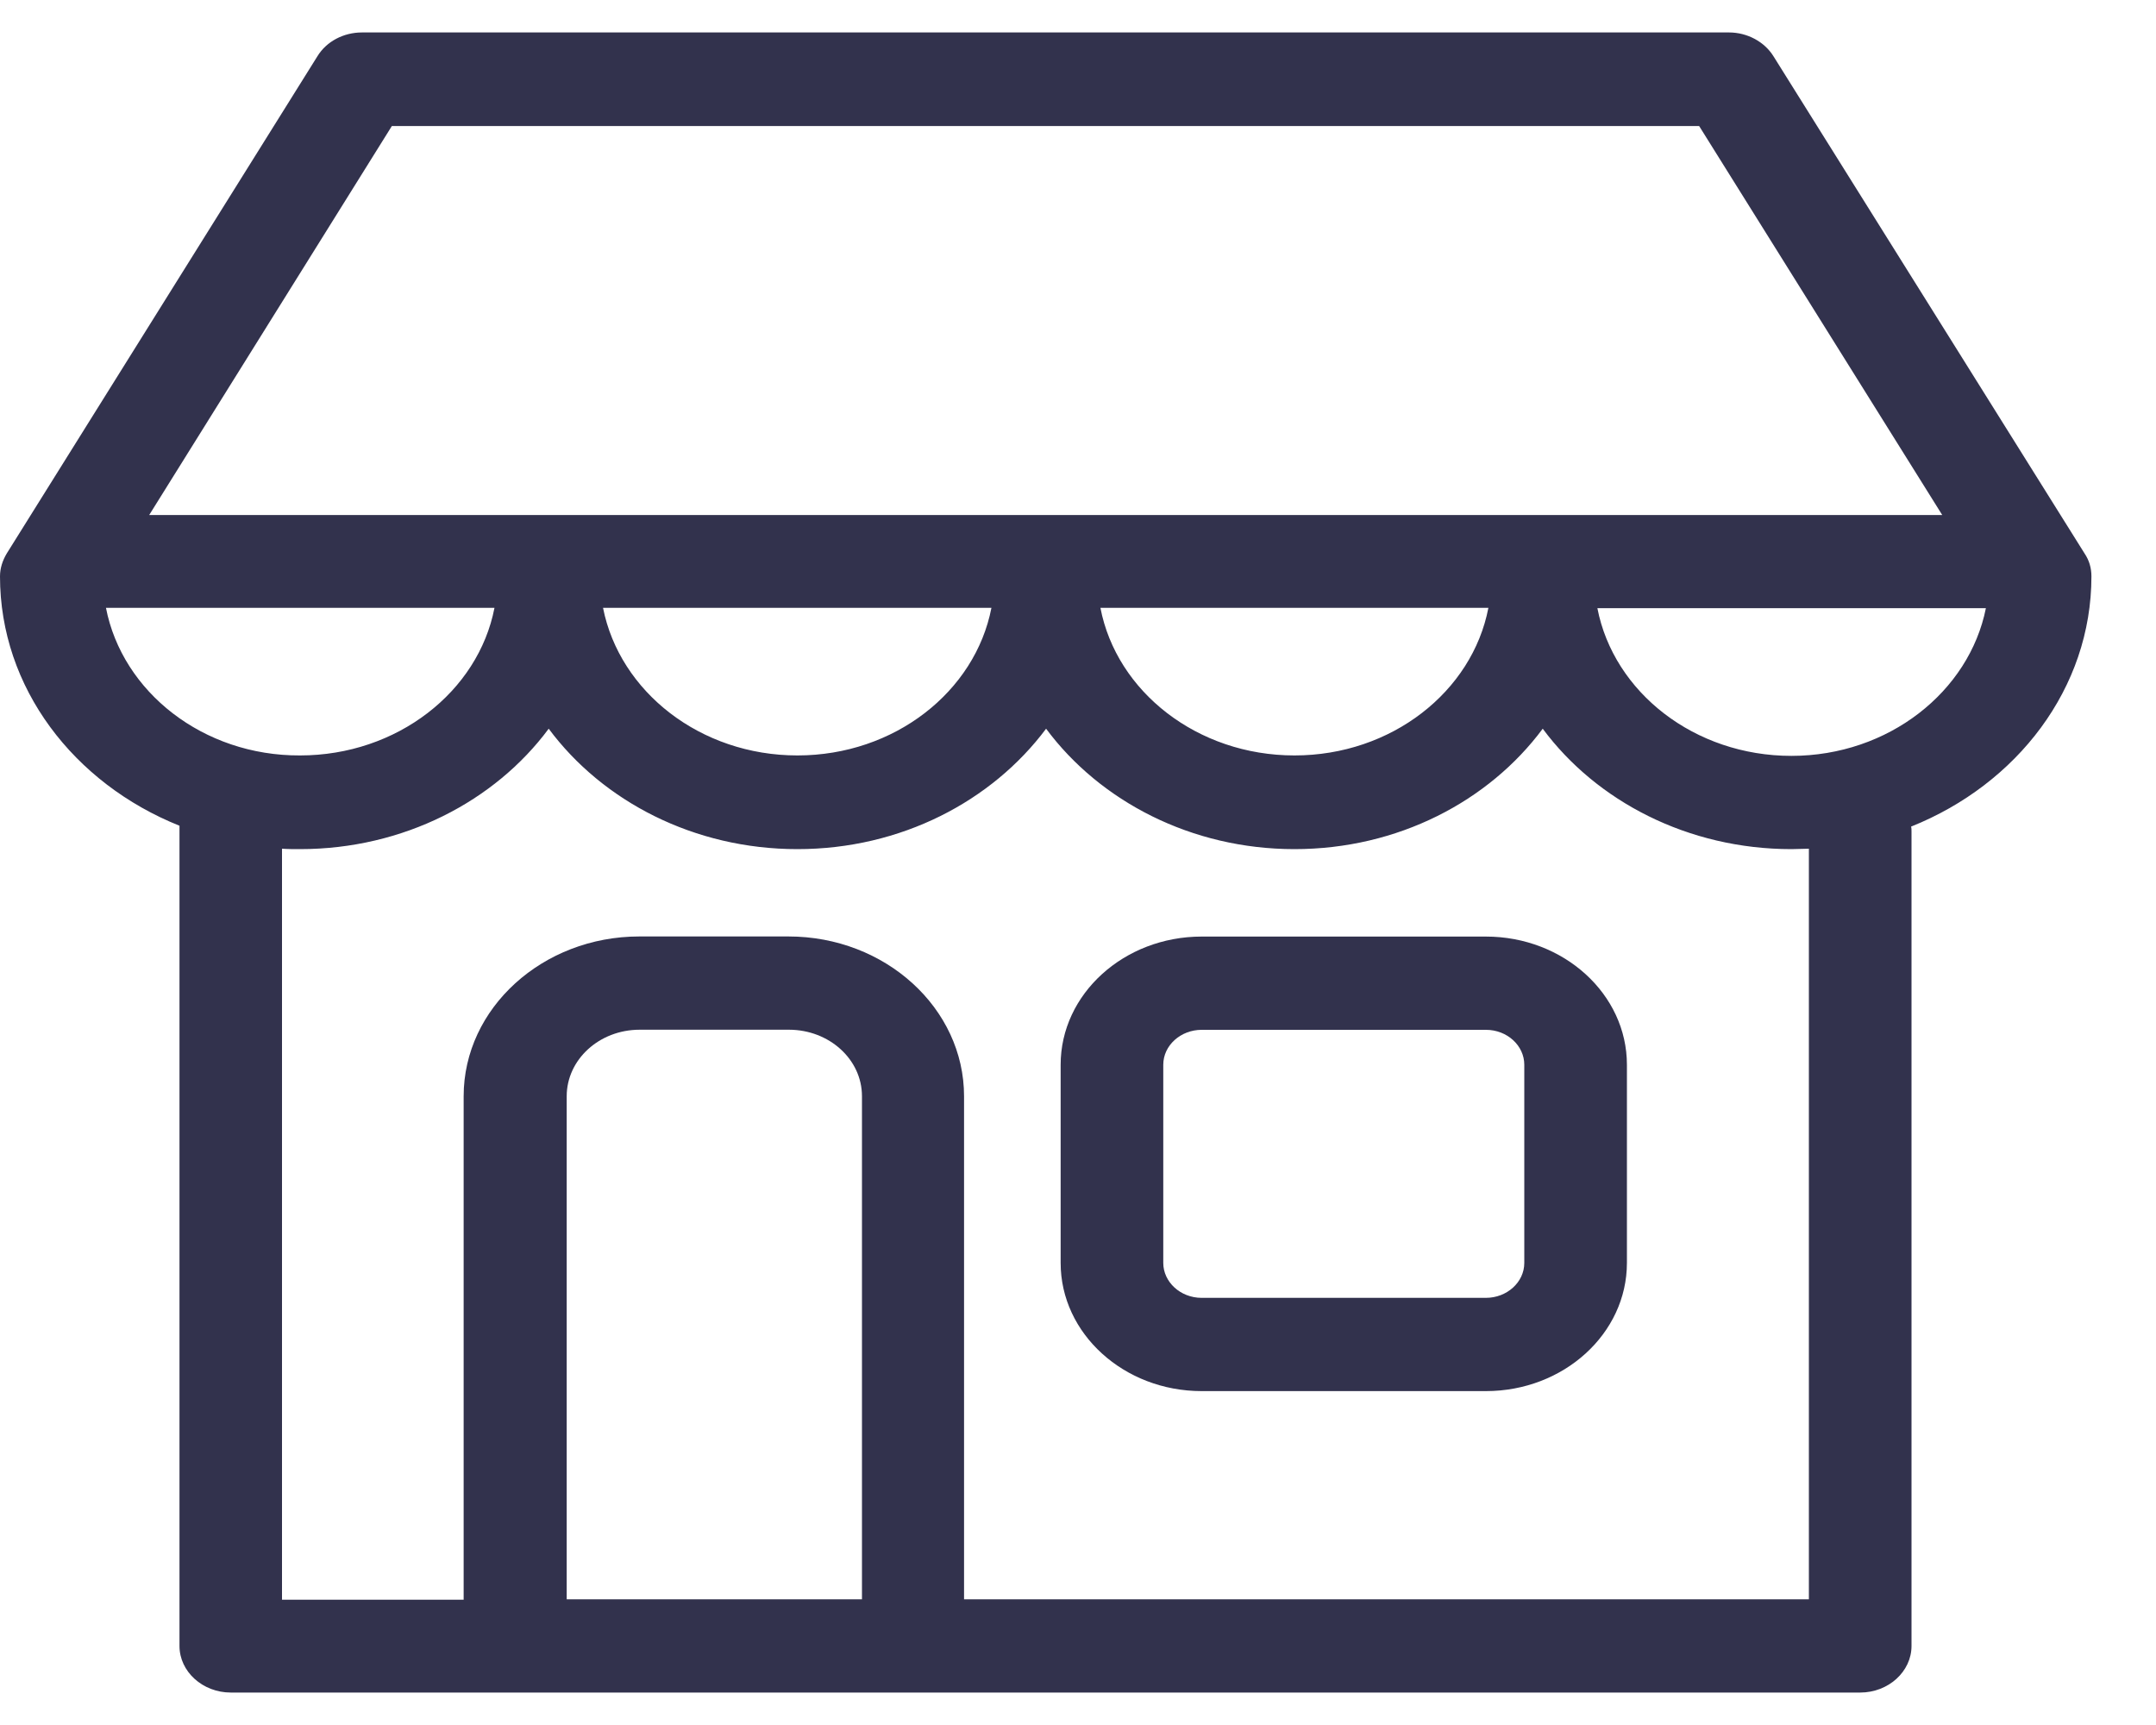
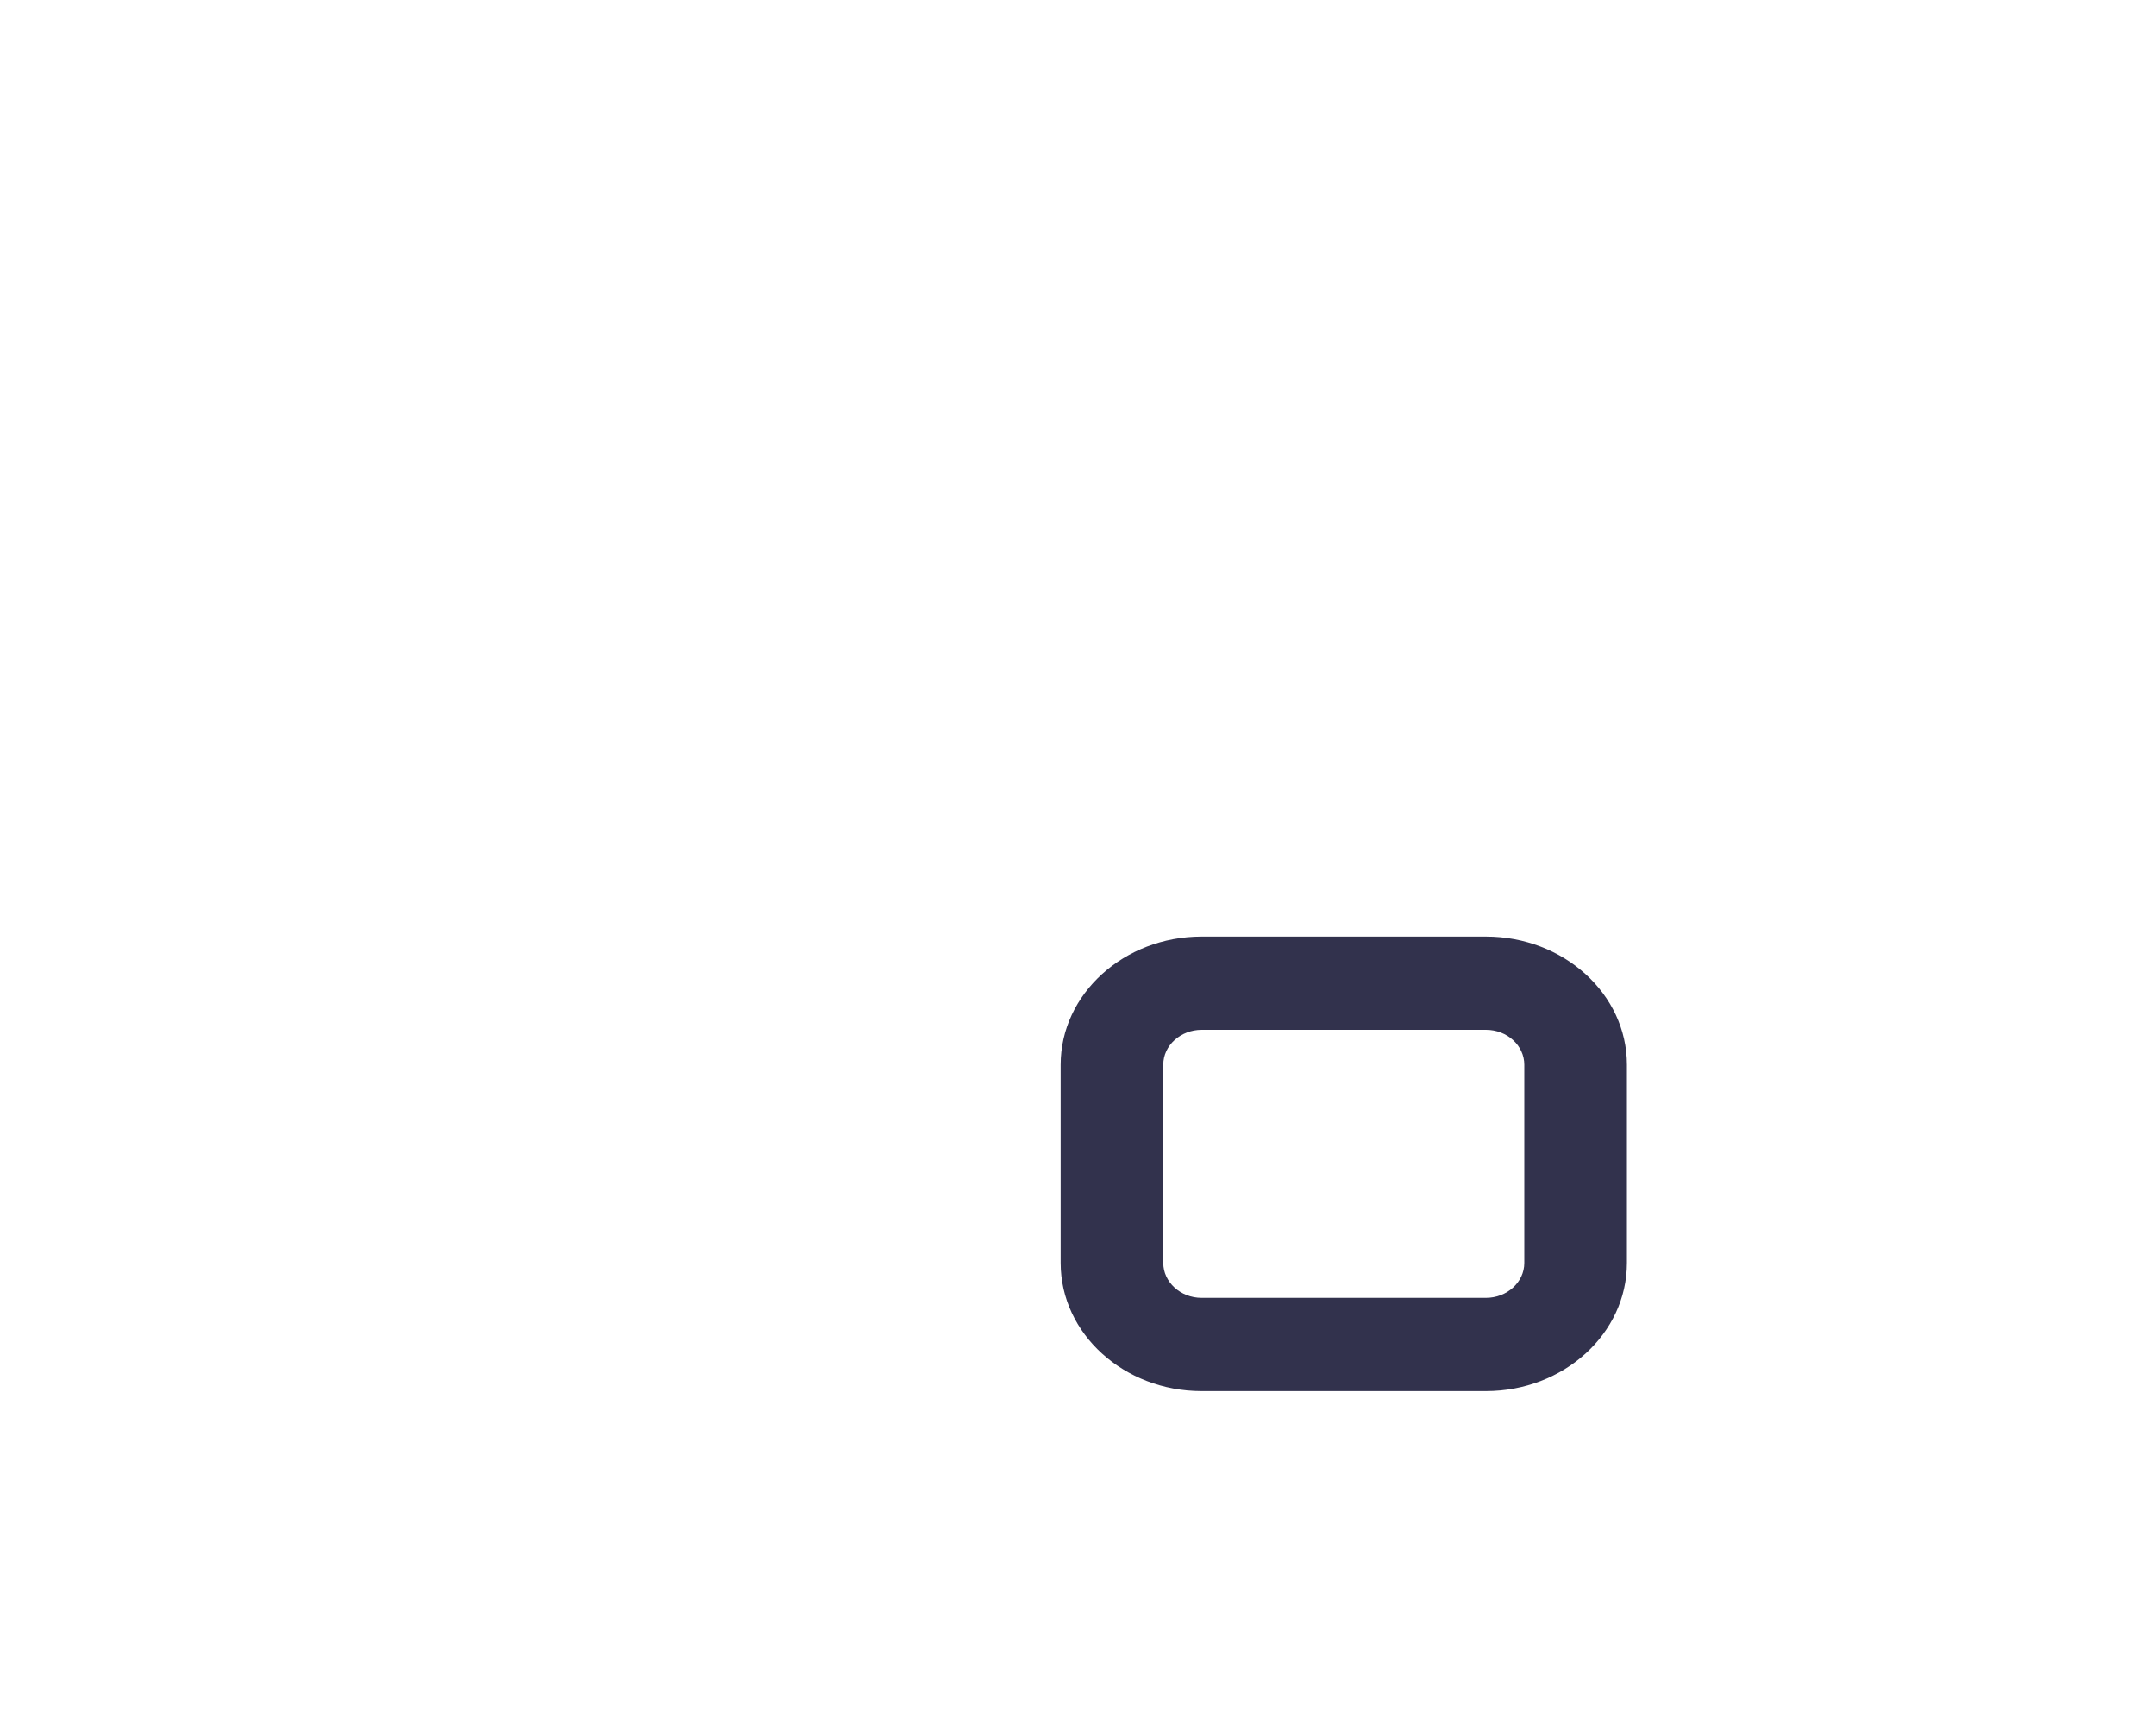
<svg xmlns="http://www.w3.org/2000/svg" width="20" height="16" viewBox="0 0 20 16" fill="none">
  <path d="M13.784 8.687H11.147C10.426 8.687 9.839 9.22 9.839 9.876V11.714C9.839 12.37 10.426 12.903 11.147 12.903H13.784C14.505 12.903 15.092 12.37 15.092 11.714V9.876C15.092 9.22 14.505 8.687 13.784 8.687ZM14.14 11.714C14.14 11.894 13.978 12.038 13.784 12.038H11.147C10.949 12.038 10.791 11.89 10.791 11.714V9.876C10.791 9.696 10.953 9.552 11.147 9.552H13.784C13.982 9.552 14.14 9.699 14.14 9.876V11.714Z" fill="#32324D" />
-   <path d="M19.401 5.346C19.401 5.27 19.381 5.198 19.337 5.133L16.451 0.521C16.368 0.388 16.21 0.301 16.039 0.301H3.358C3.187 0.301 3.029 0.384 2.945 0.521L0.063 5.133C0.024 5.198 0 5.27 0 5.346C0 6.38 0.686 7.267 1.665 7.659V15.267C1.665 15.504 1.879 15.699 2.141 15.699H4.769C4.773 15.699 4.777 15.699 4.781 15.699H8.468C8.472 15.699 8.476 15.699 8.479 15.699H17.256C17.518 15.699 17.732 15.504 17.732 15.267V7.714C17.732 7.696 17.732 7.681 17.728 7.667C18.711 7.274 19.401 6.384 19.401 5.346ZM3.635 1.169H15.762L18.017 4.777H1.384L3.635 1.169ZM13.807 5.638C13.657 6.416 12.908 7.007 12.008 7.007C11.108 7.007 10.358 6.416 10.208 5.638H13.807ZM9.197 5.638C9.046 6.416 8.297 7.007 7.397 7.007C6.497 7.007 5.748 6.416 5.594 5.638H9.197ZM0.983 5.638H4.587C4.436 6.416 3.683 7.007 2.783 7.007C1.883 7.011 1.134 6.416 0.983 5.638ZM7.992 14.834H5.257V10.168C5.257 9.829 5.558 9.551 5.934 9.551H7.318C7.691 9.551 7.996 9.825 7.996 10.168V14.834H7.992ZM16.78 14.834H8.943V10.168C8.943 9.353 8.214 8.686 7.314 8.686H5.93C5.035 8.686 4.301 9.35 4.301 10.168V14.838H2.616V7.872C2.672 7.876 2.727 7.876 2.783 7.876C3.742 7.876 4.591 7.432 5.09 6.759C5.59 7.432 6.438 7.876 7.397 7.876C8.357 7.876 9.201 7.432 9.704 6.759C10.204 7.432 11.052 7.876 12.008 7.876C12.967 7.876 13.811 7.432 14.311 6.759C14.81 7.432 15.659 7.876 16.618 7.876C16.674 7.876 16.725 7.872 16.78 7.872V14.834ZM16.618 7.011C15.718 7.011 14.969 6.42 14.818 5.641H18.422C18.267 6.416 17.518 7.011 16.618 7.011Z" fill="#32324D" />
</svg>